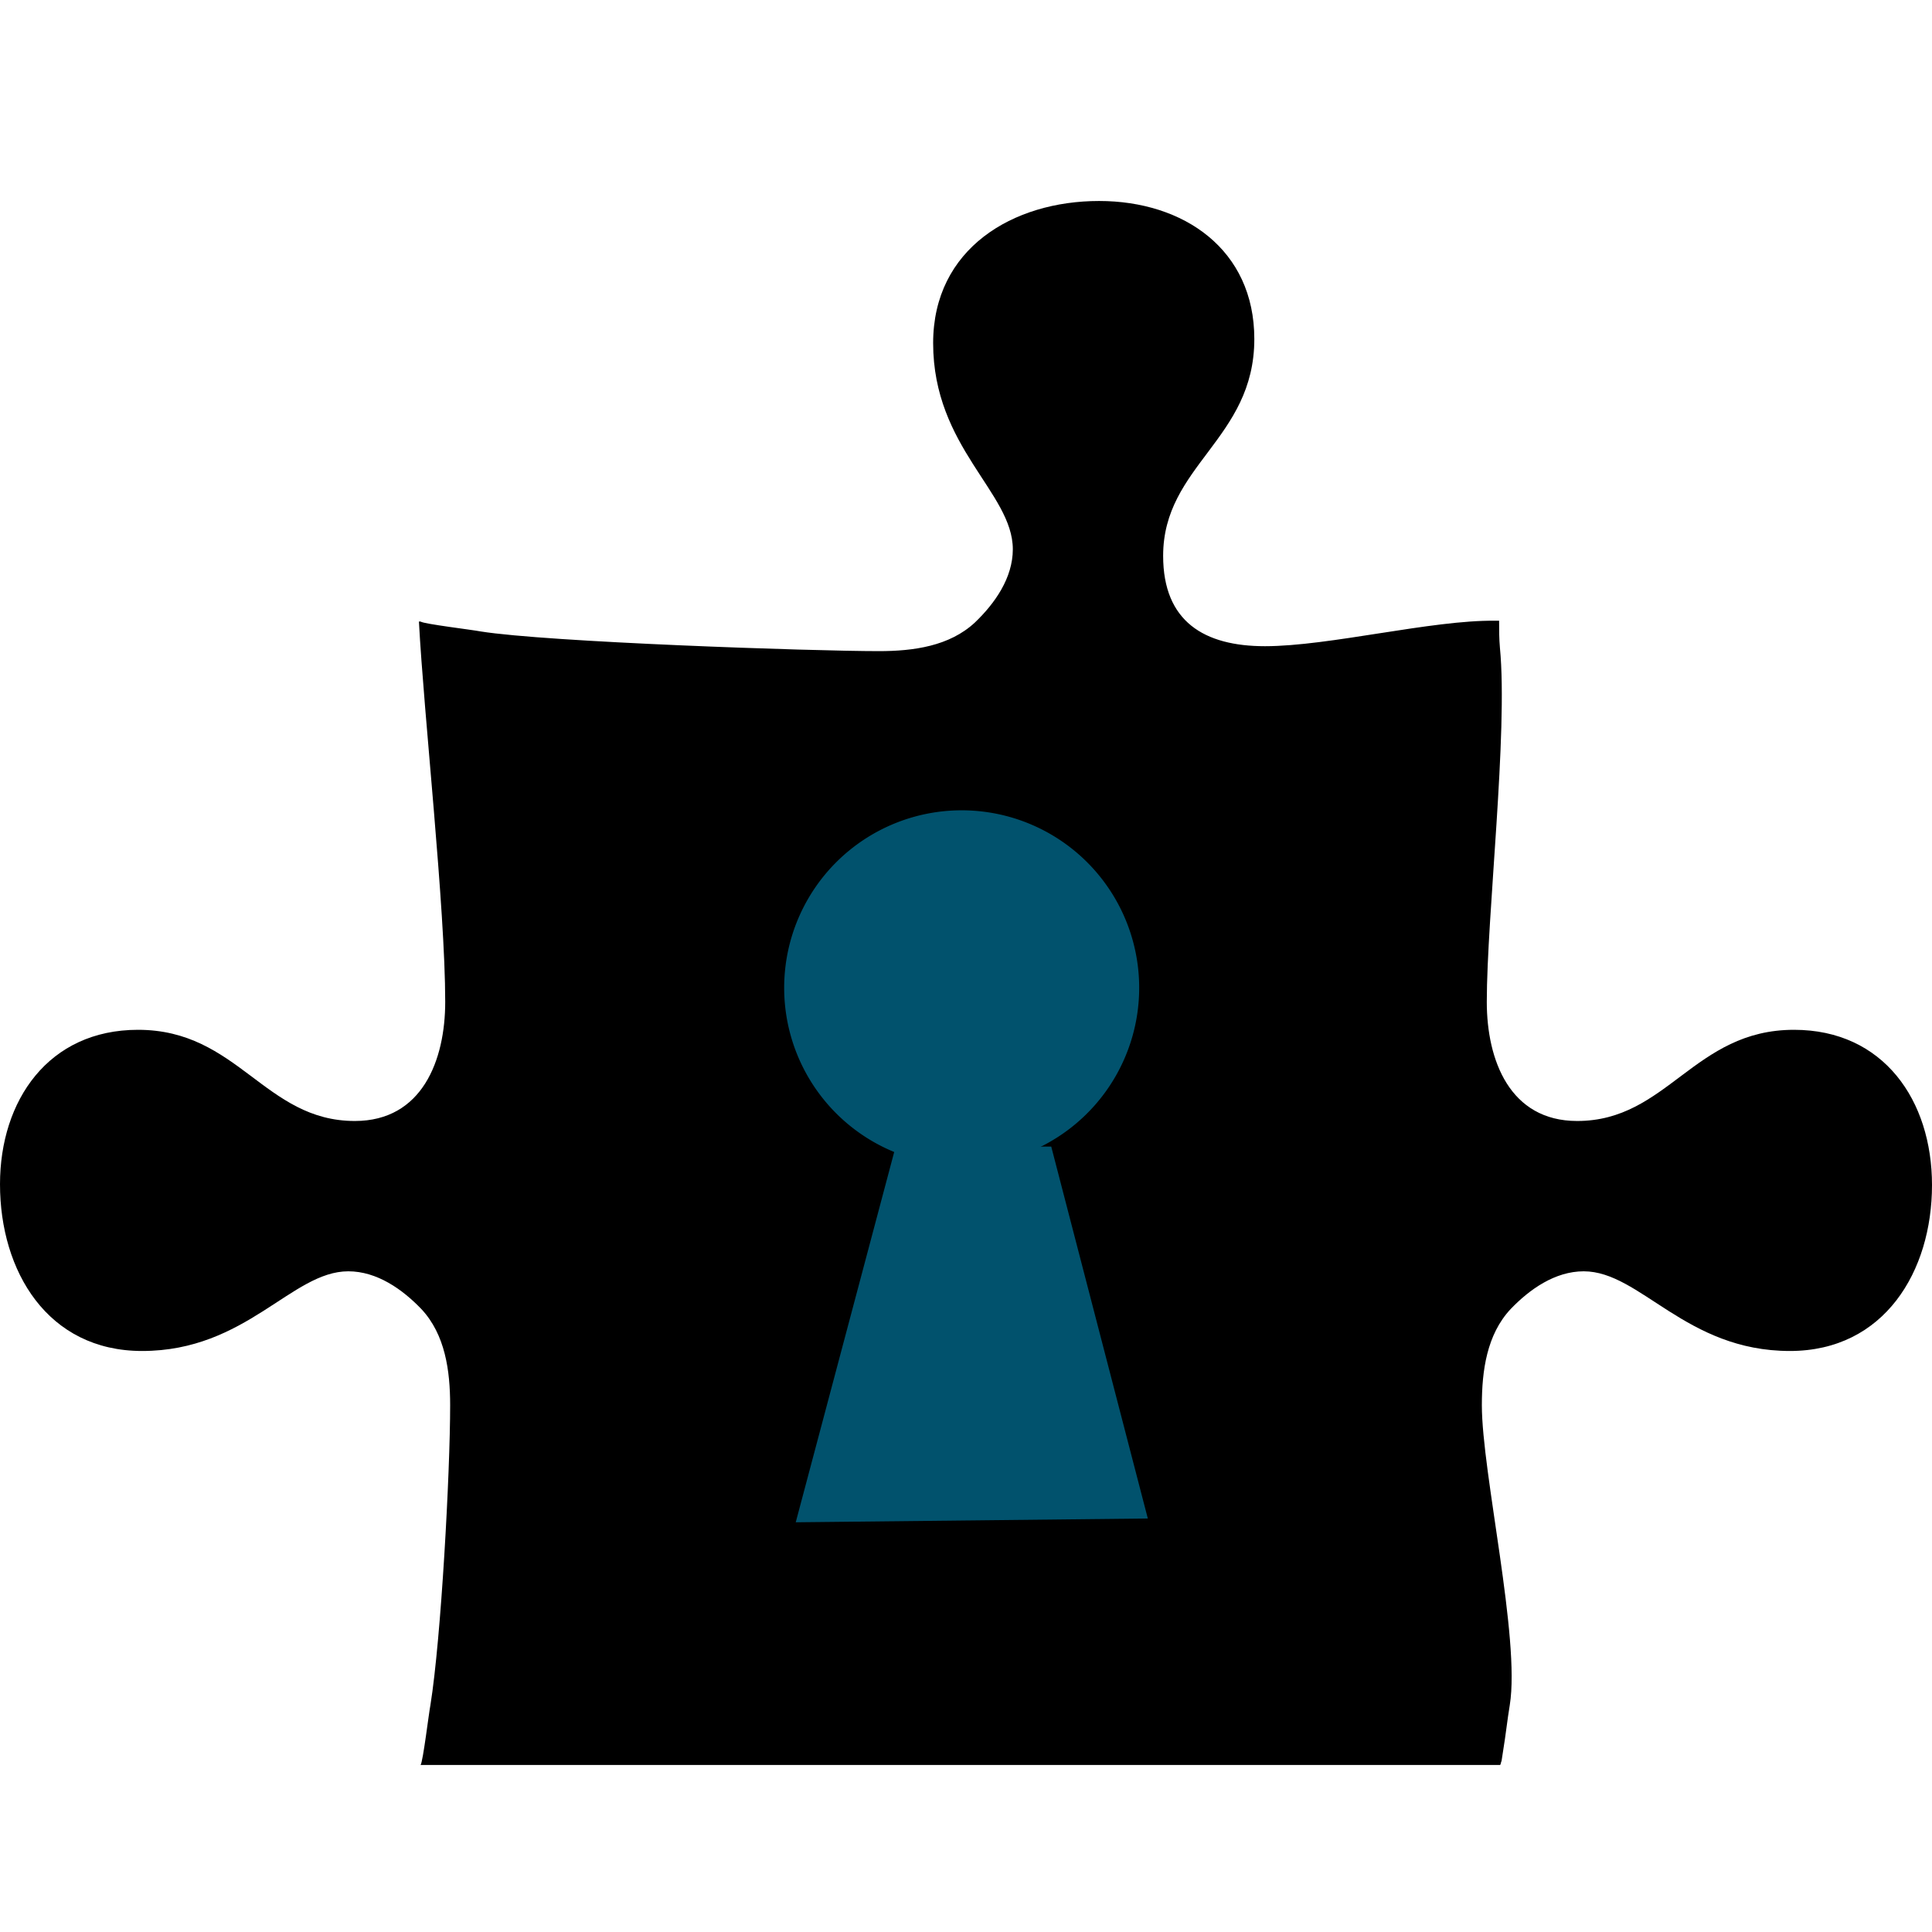
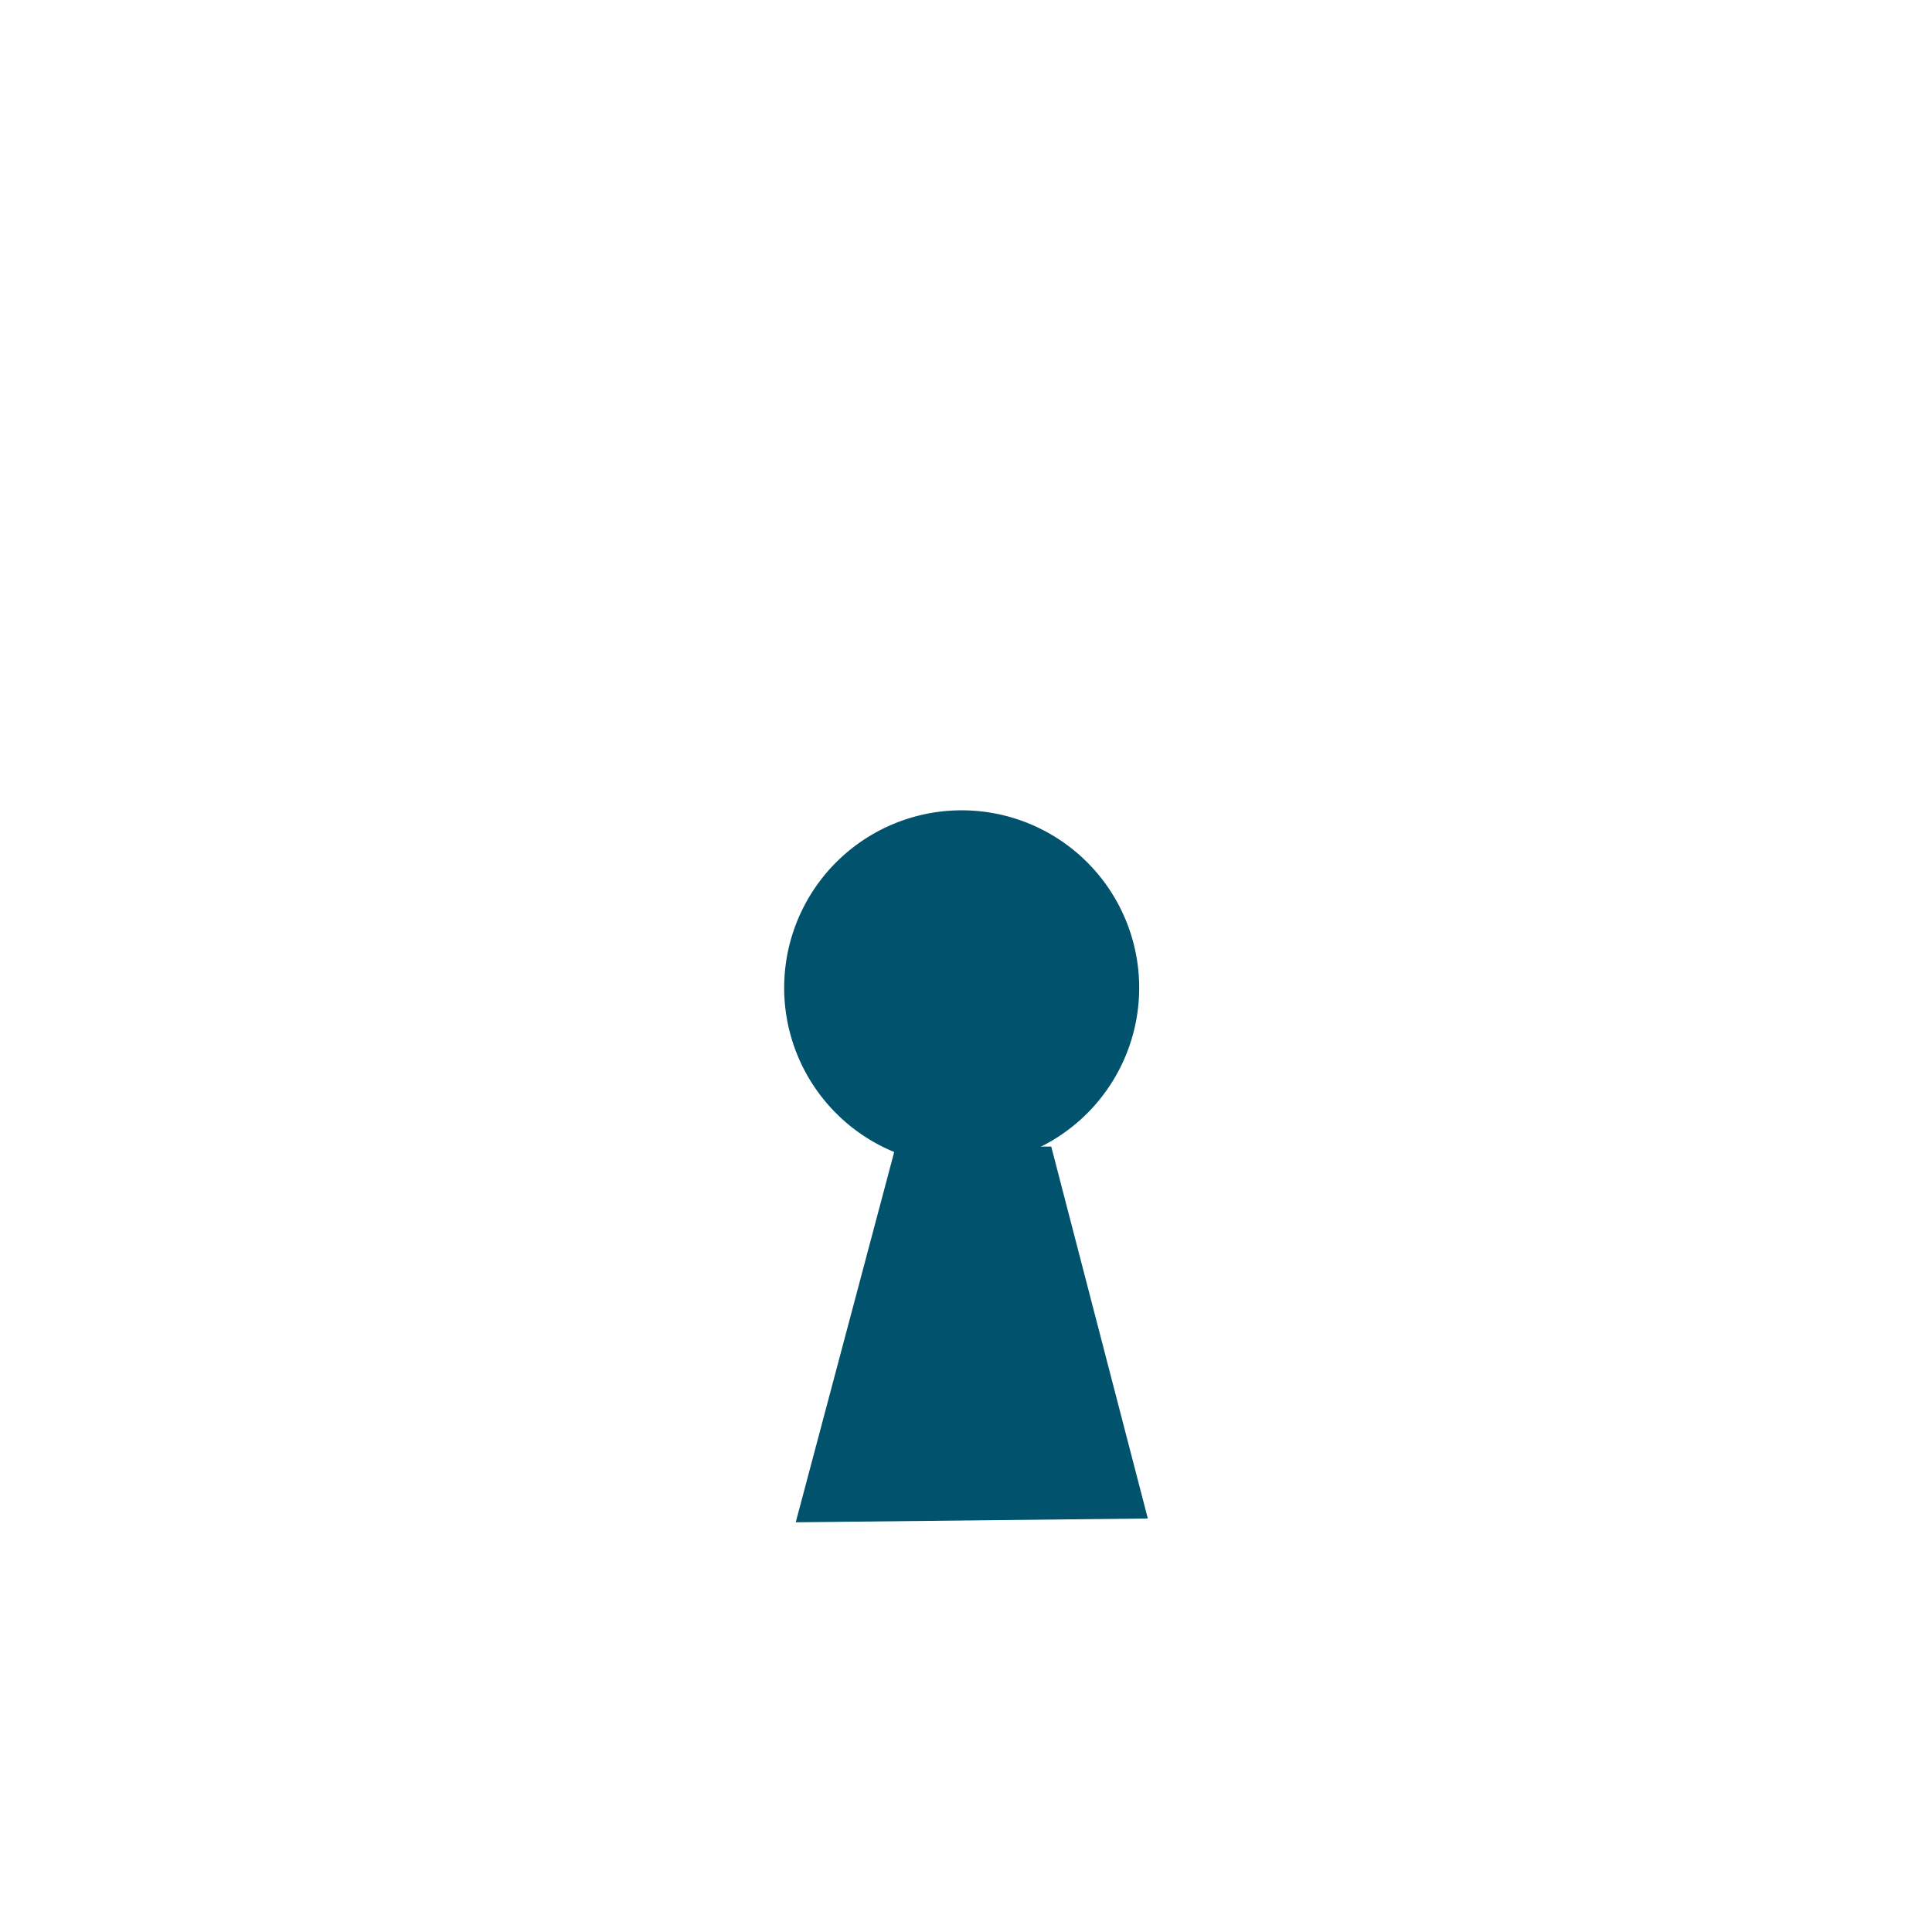
<svg xmlns="http://www.w3.org/2000/svg" xmlns:ns1="http://www.inkscape.org/namespaces/inkscape" xmlns:ns2="http://sodipodi.sourceforge.net/DTD/sodipodi-0.dtd" width="609.071mm" height="609.071mm" viewBox="0 0 609.071 609.071" version="1.1" id="svg8497" xml:space="preserve" ns1:version="1.2.2 (b0a8486541, 2022-12-01)" ns2:docname="unlock-project_icon_bg-black.svg">
  <ns2:namedview id="namedview8499" pagecolor="#ffffff" bordercolor="#666666" borderopacity="1.0" ns1:showpageshadow="2" ns1:pageopacity="0.0" ns1:pagecheckerboard="0" ns1:deskcolor="#d1d1d1" ns1:document-units="mm" showgrid="false" ns1:zoom="0.15391812" ns1:cx="2023.8033" ns1:cy="1416.3375" ns1:window-width="1920" ns1:window-height="1011" ns1:window-x="0" ns1:window-y="0" ns1:window-maximized="1" ns1:current-layer="layer1" />
  <defs id="defs8494" />
  <g ns1:label="Calque 1" ns1:groupmode="layer" id="layer1" transform="translate(-183.986,290.978)">
-     <path d="m 530.473,-227.616 c 26.673,0 48.943,15.279 48.943,43.505 0,31.593 -28.744,39.88 -28.744,68.365 0,20.717 12.948,28.485 32.111,28.485 20.199,0 52.569,-8.287 72.508,-8.028 h 1.295 c 0,2.849 0,5.697 0.259,8.546 2.59,26.673 -4.143,84.68 -4.143,111.611 0,18.386 7.251,37.549 28.485,37.549 28.485,0 36.772,-28.744 68.365,-28.744 28.227,0 43.505,22.27 43.505,48.943 0,27.191 -15.02,52.31 -44.8,52.31 -32.888,0 -47.13,-25.119 -64.999,-25.119 -9.064,0 -17.091,5.697 -23.047,11.912 -7.51,8.028 -9.064,19.422 -9.064,30.298 0,21.235 12.171,73.544 8.805,94.52 -0.777,4.661 -1.295,9.581 -2.072,14.243 l -0.518,3.366 c -0.259,0.518 -0.259,1.295 -0.518,1.295 H 316.573 c 0.777,-1.036 2.59,-16.314 3.108,-18.904 3.366,-20.976 6.215,-73.285 6.215,-94.52 0,-10.876 -1.554,-22.27 -9.064,-30.298 -5.956,-6.215 -13.984,-11.912 -23.047,-11.912 -17.868,0 -32.111,25.119 -64.999,25.119 -29.78,0 -44.8,-25.119 -44.8,-52.569 0,-26.414 15.279,-48.684 43.505,-48.684 31.593,0 39.88,28.744 68.365,28.744 21.235,0 28.485,-19.163 28.485,-37.549 0,-29.78 -6.733,-90.377 -8.287,-119.898 h 0.518 c 1.036,0.777 16.314,2.59 18.904,3.108 20.976,3.366 104.36,6.215 125.595,6.215 10.876,0 22.27,-1.554 30.298,-9.064 6.215,-5.956 11.912,-13.984 11.912,-23.047 0,-17.868 -25.119,-32.111 -25.119,-64.999 0,-29.78 25.119,-44.8 52.31,-44.8 z" id="path8713" style="fill:#000000;stroke-width:0.259" ns2:nodetypes="sssscccsssssscscccsccscsssssscccscsss" />
    <g id="g9959" transform="translate(-14.433,6.879)" style="fill:#01526d">
      <path style="fill:#01526d;stroke-width:3.574;stroke-linecap:round;stroke-linejoin:round;stop-color:#000000" id="path8788" ns2:type="arc" ns2:cx="501.59232" ns2:cy="13.557709" ns2:rx="55.959465" ns2:ry="55.959465" ns2:start="0.1187318" ns2:end="0.09363051" ns2:open="true" ns2:arc-type="arc" d="M 557.158,20.186 A 55.959,55.959 0 0 1 495.313,69.164 55.959,55.959 0 0 1 445.948,7.627 55.959,55.959 0 0 1 507.174,-42.123 55.959,55.959 0 0 1 557.307,18.79" />
      <path style="fill:#01526d;stroke:none;stroke-width:0.219px;stroke-linecap:butt;stroke-linejoin:miter;stroke-opacity:1" d="m 480.738,63.744 49.089,-0.137 30.448,117.249 -110.997,1.196 z" id="path8928" />
    </g>
  </g>
</svg>